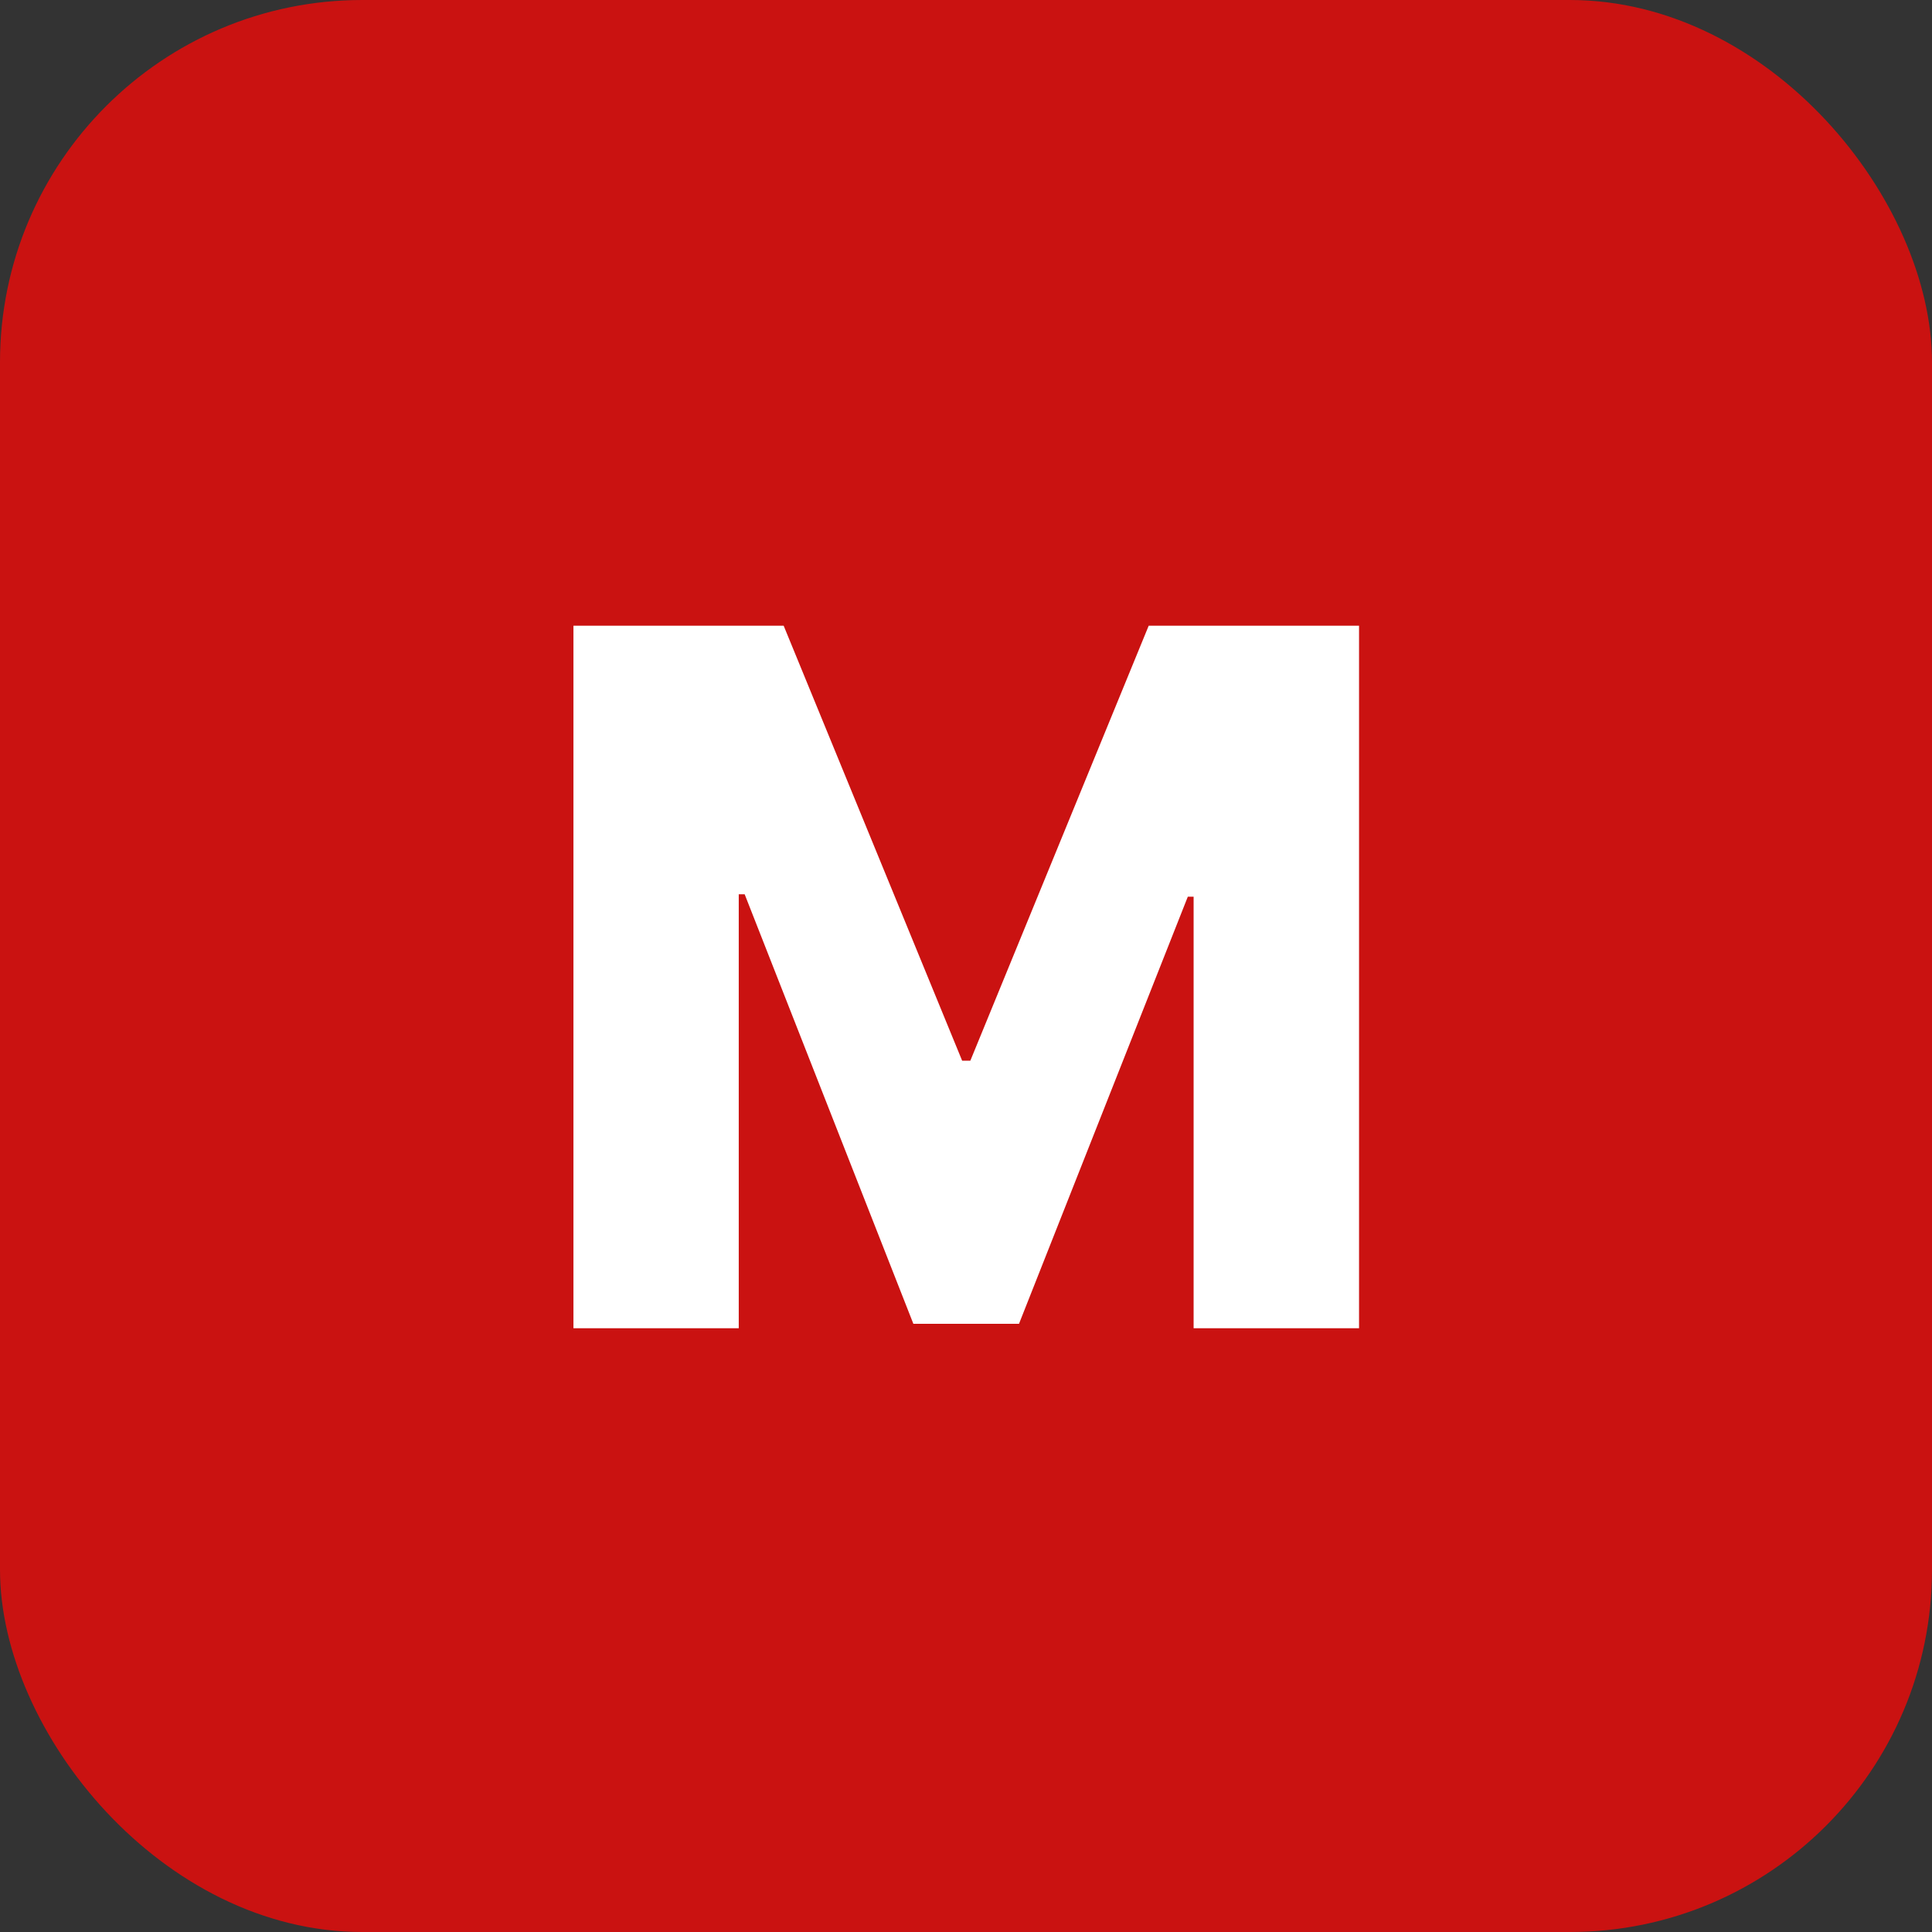
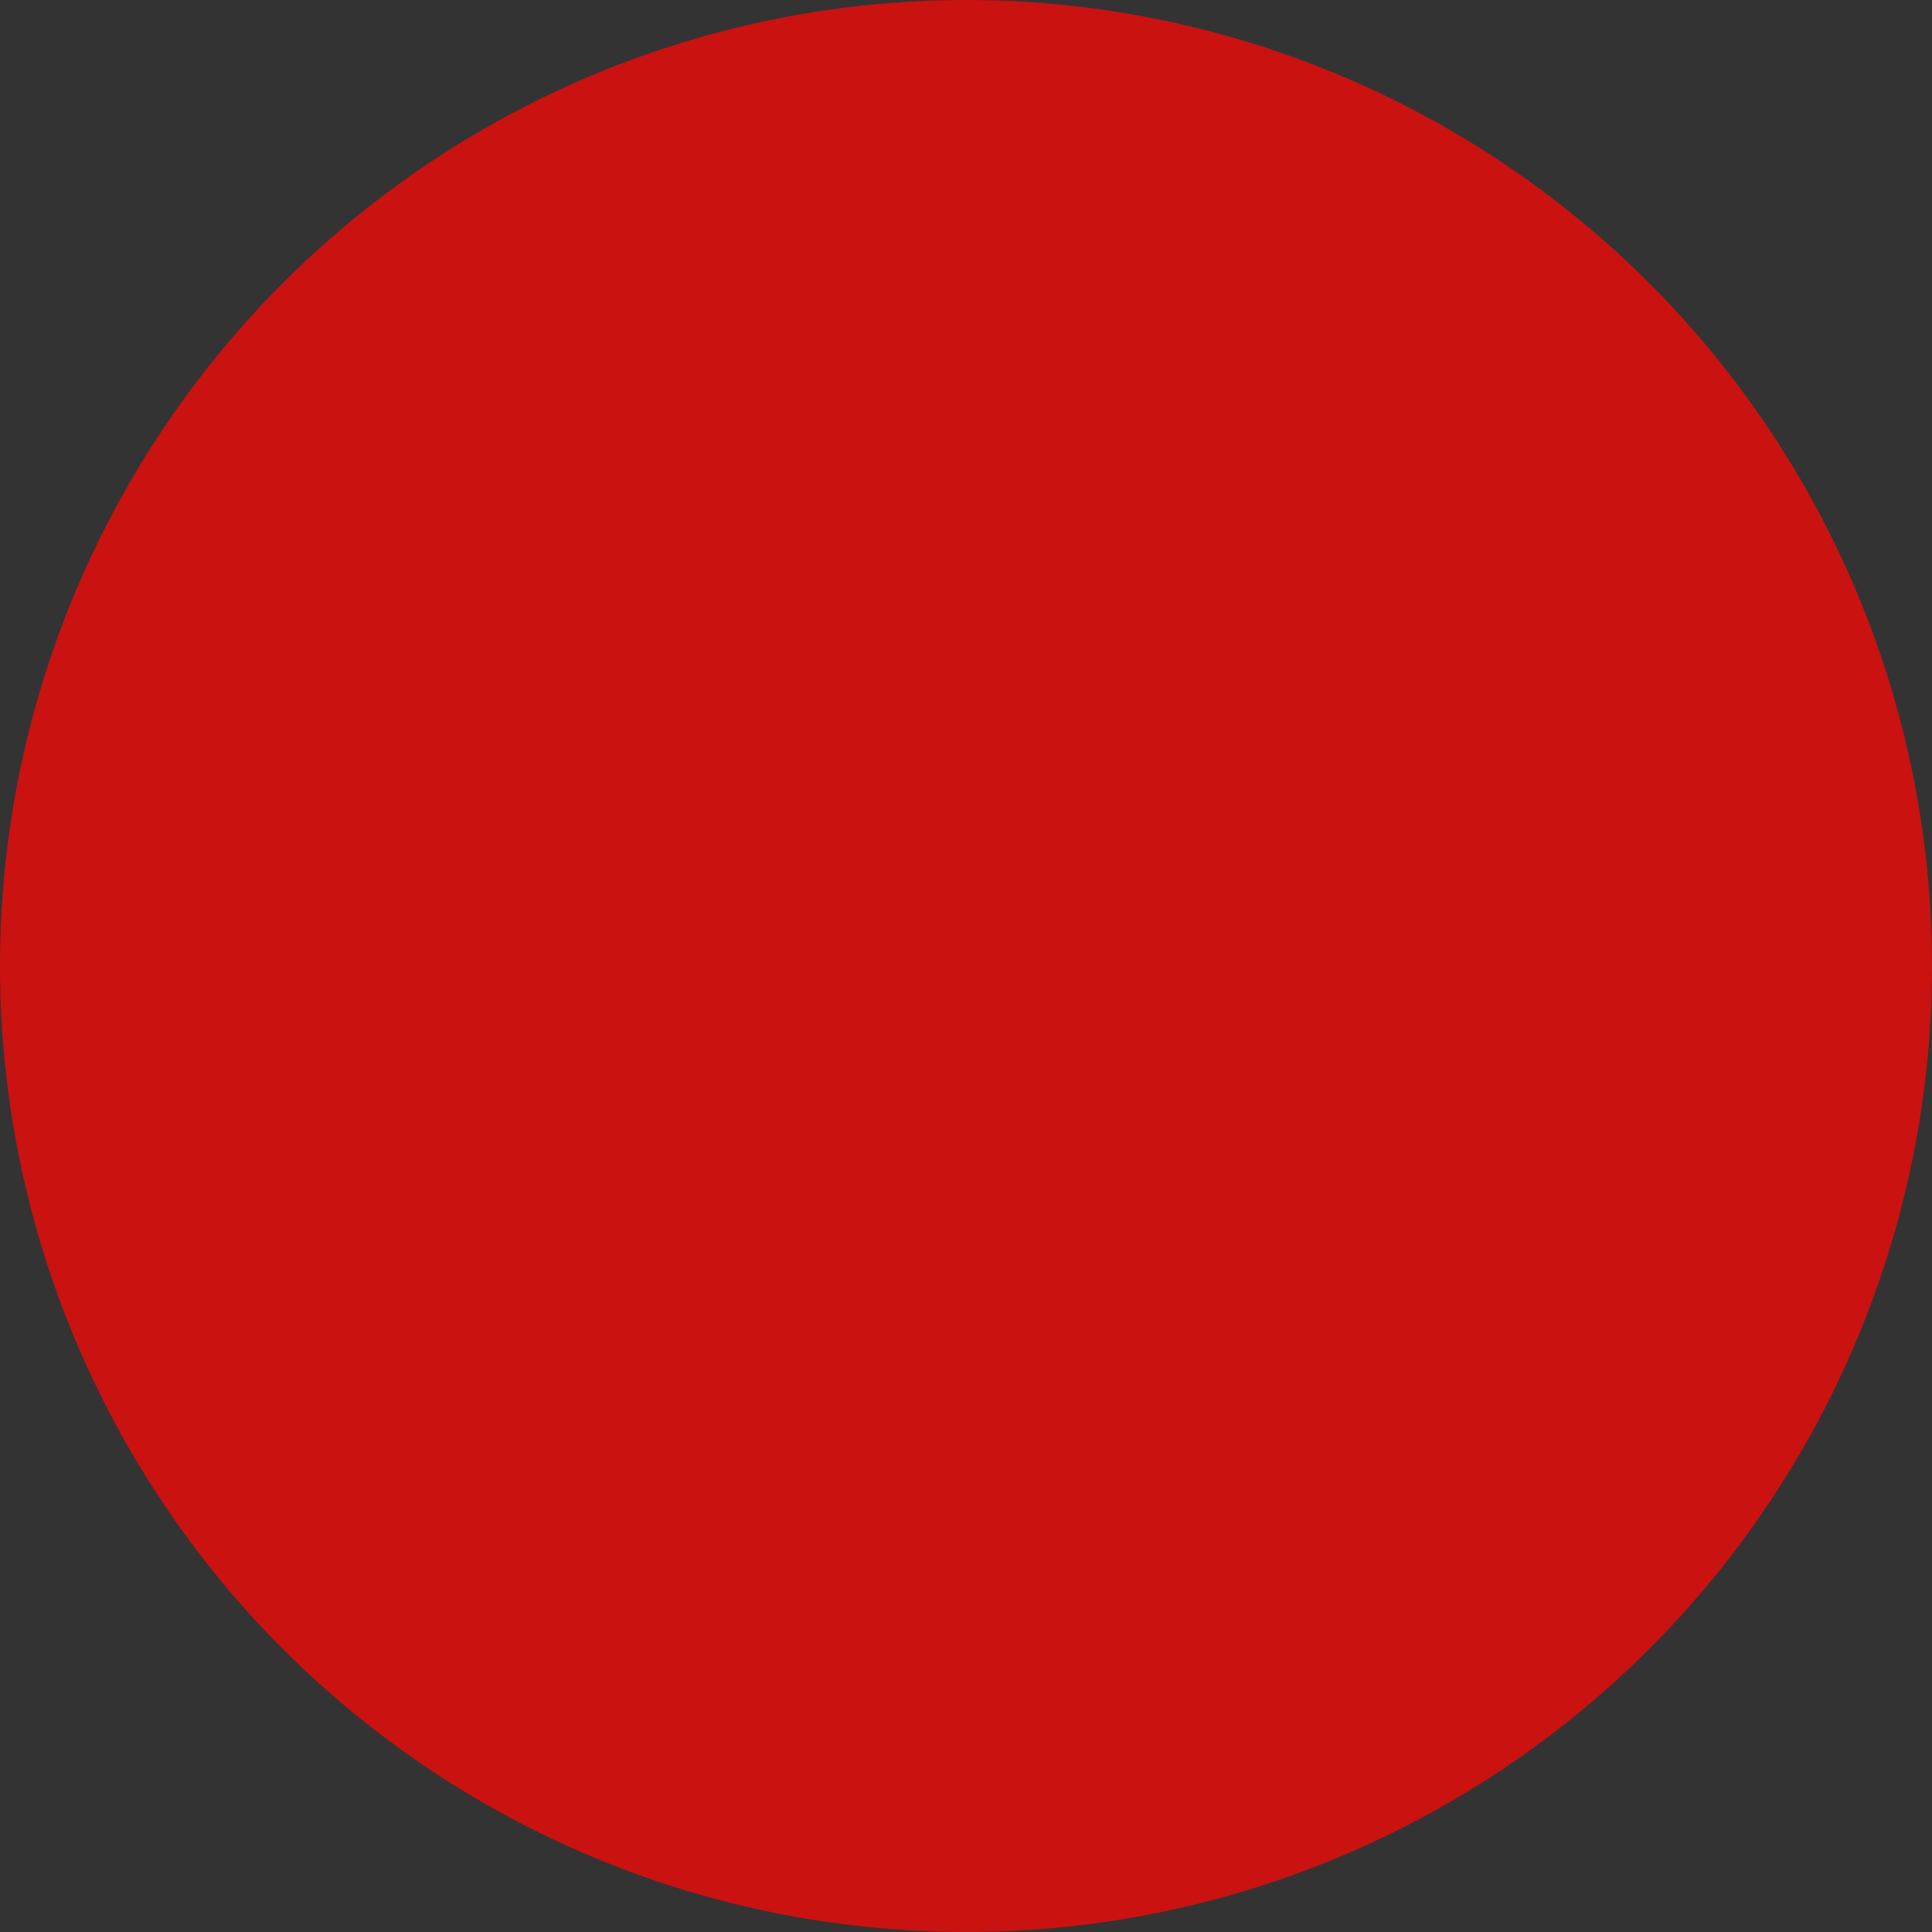
<svg xmlns="http://www.w3.org/2000/svg" width="16" height="16" viewBox="0 0 16 16" fill="none">
  <rect x="0" y="0" width="16" height="16" fill="#333333" stroke="none" />
-   <rect width="16" height="16" rx="3" fill="#CA1211" />
  <circle cx="8" cy="8" r="8" fill="#CA1211" />
-   <path d="M4.749 5.182H6.49L7.968 8.784H8.036L9.513 5.182H11.255V11H9.885V7.426H9.837L8.439 10.963H7.564L6.167 7.406H6.118V11H4.749V5.182Z" fill="white" />
</svg>